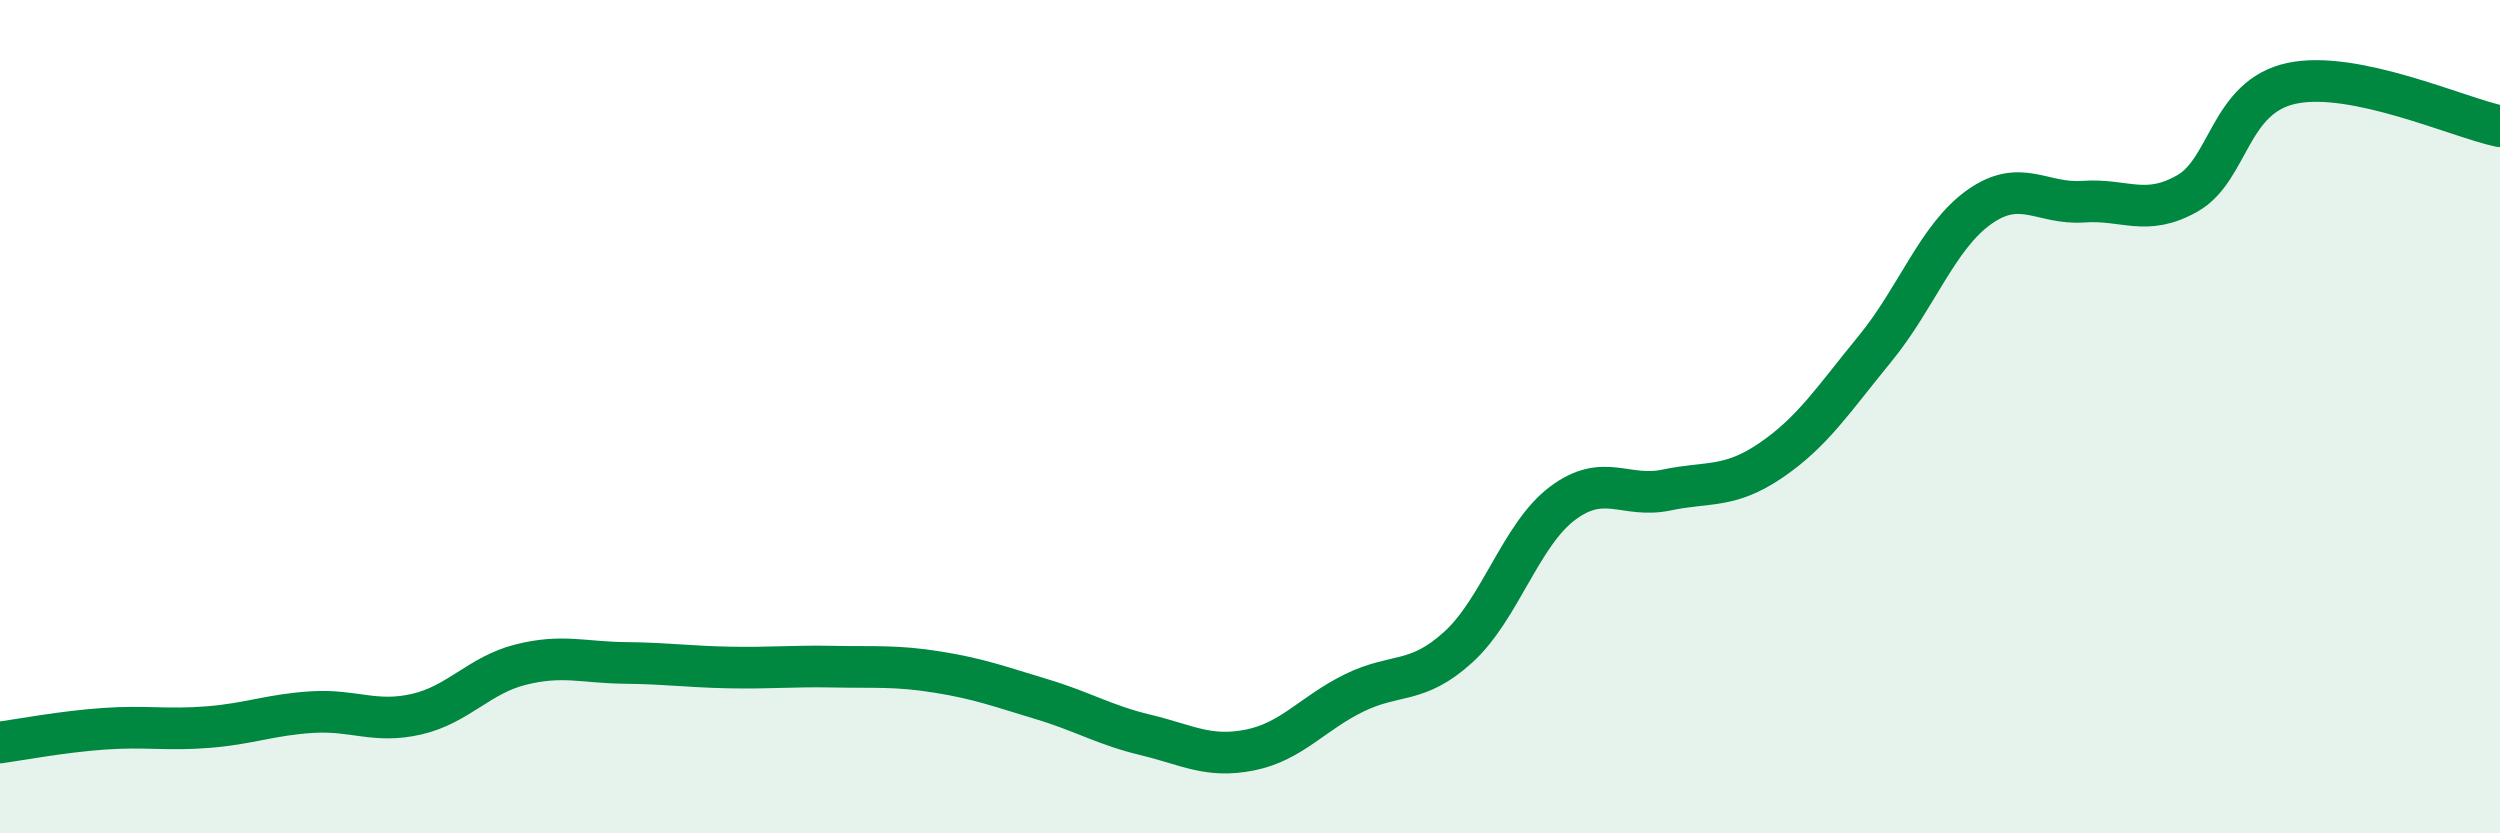
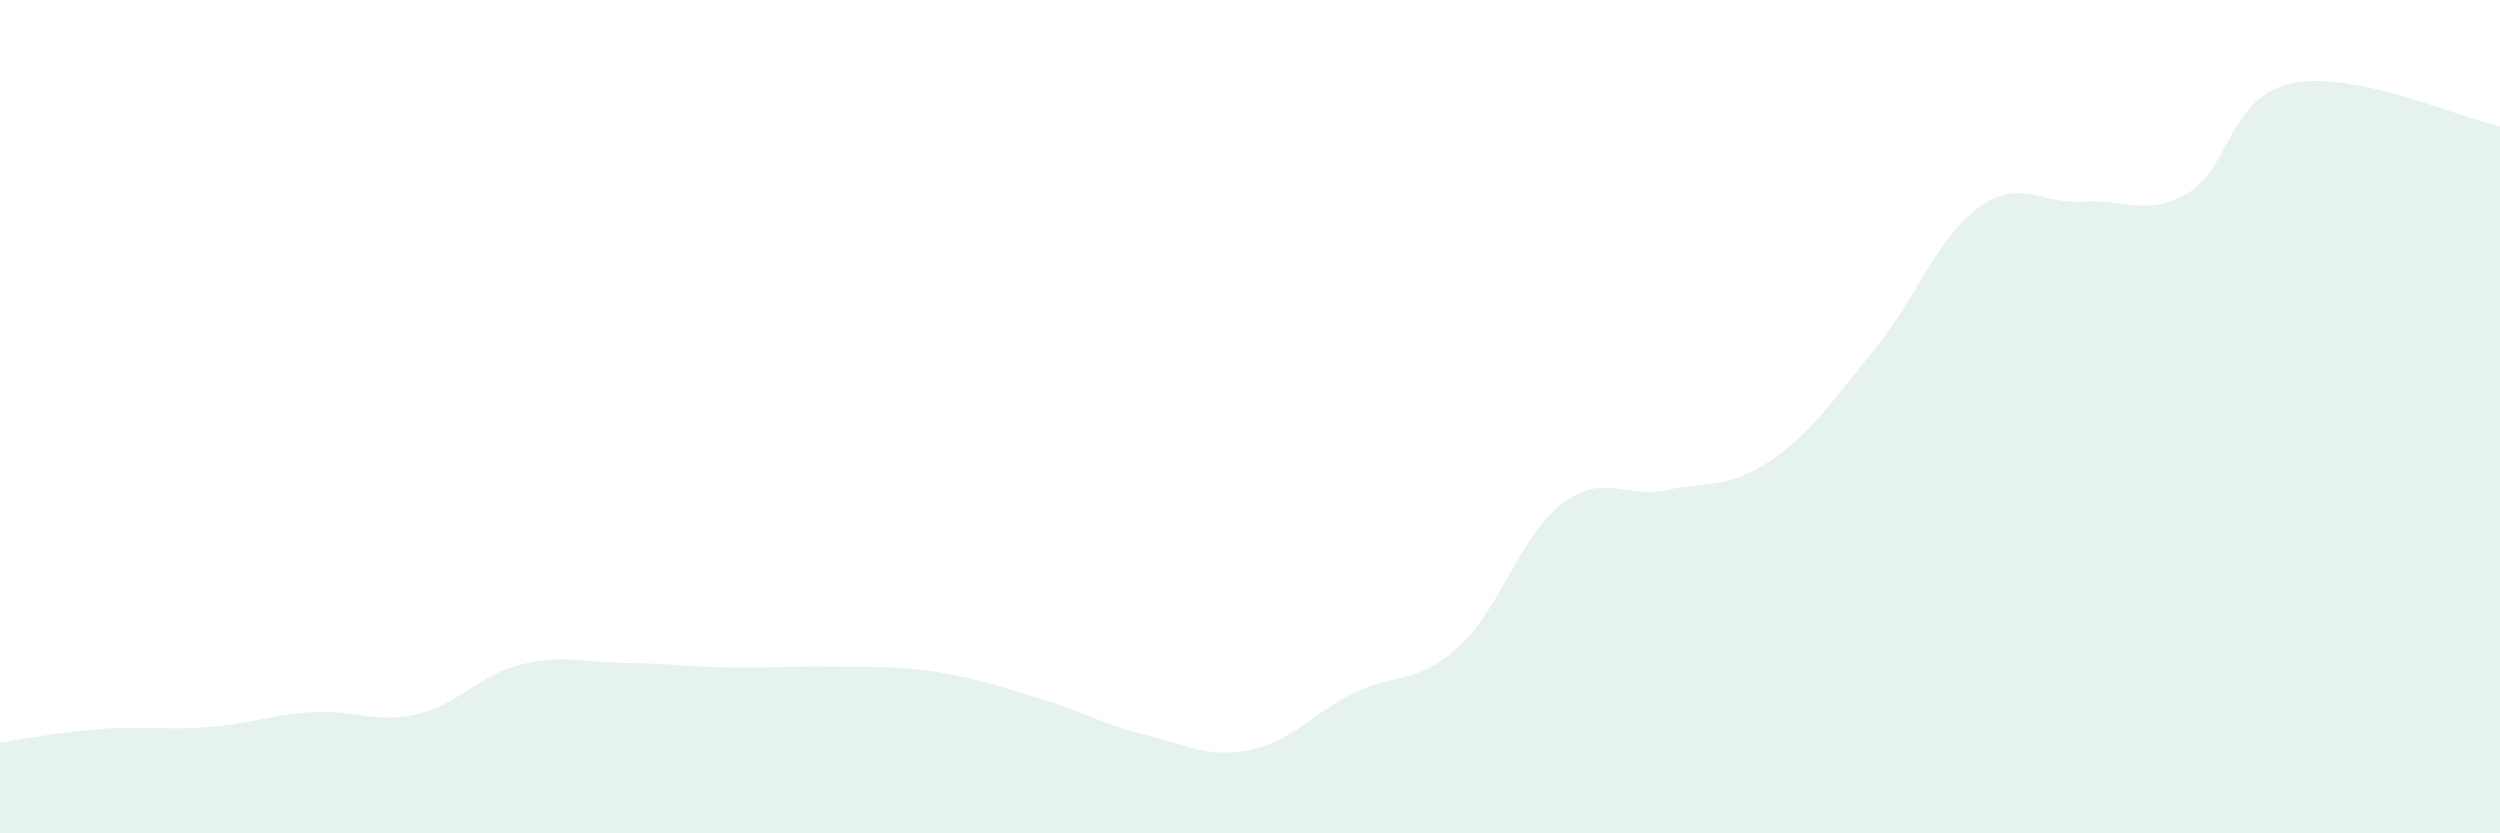
<svg xmlns="http://www.w3.org/2000/svg" width="60" height="20" viewBox="0 0 60 20">
  <path d="M 0,17.82 C 0.5,17.75 1.5,17.56 2.5,17.49 C 3.5,17.42 4,17.53 5,17.45 C 6,17.37 6.5,17.15 7.5,17.09 C 8.5,17.03 9,17.37 10,17.14 C 11,16.91 11.5,16.2 12.5,15.95 C 13.5,15.7 14,15.9 15,15.91 C 16,15.92 16.5,16 17.5,16.02 C 18.5,16.04 19,15.98 20,16 C 21,16.02 21.5,15.97 22.5,16.13 C 23.5,16.29 24,16.48 25,16.78 C 26,17.08 26.5,17.4 27.5,17.64 C 28.5,17.88 29,18.2 30,18 C 31,17.8 31.5,17.12 32.5,16.63 C 33.5,16.14 34,16.44 35,15.53 C 36,14.62 36.5,12.83 37.5,12.08 C 38.5,11.33 39,11.97 40,11.76 C 41,11.55 41.5,11.73 42.5,11.05 C 43.5,10.37 44,9.59 45,8.37 C 46,7.15 46.5,5.68 47.5,4.97 C 48.5,4.26 49,4.91 50,4.84 C 51,4.77 51.5,5.21 52.5,4.64 C 53.5,4.07 53.5,2.32 55,2 C 56.5,1.68 59,2.82 60,3.03L60 20L0 20Z" fill="#008740" opacity="0.1" stroke-linecap="round" stroke-linejoin="round" />
-   <path d="M 0,17.82 C 0.5,17.75 1.5,17.56 2.5,17.49 C 3.5,17.42 4,17.53 5,17.45 C 6,17.37 6.5,17.15 7.5,17.09 C 8.5,17.03 9,17.37 10,17.14 C 11,16.91 11.5,16.2 12.5,15.95 C 13.5,15.7 14,15.9 15,15.91 C 16,15.92 16.5,16 17.5,16.02 C 18.5,16.04 19,15.98 20,16 C 21,16.02 21.5,15.97 22.5,16.13 C 23.5,16.29 24,16.48 25,16.78 C 26,17.08 26.5,17.4 27.5,17.64 C 28.5,17.88 29,18.2 30,18 C 31,17.8 31.5,17.12 32.5,16.63 C 33.5,16.14 34,16.44 35,15.53 C 36,14.62 36.5,12.83 37.5,12.08 C 38.5,11.33 39,11.97 40,11.76 C 41,11.55 41.5,11.73 42.5,11.05 C 43.5,10.37 44,9.59 45,8.37 C 46,7.15 46.5,5.68 47.5,4.97 C 48.5,4.26 49,4.91 50,4.84 C 51,4.77 51.5,5.21 52.5,4.64 C 53.5,4.07 53.5,2.32 55,2 C 56.5,1.68 59,2.82 60,3.03" stroke="#008740" stroke-width="1" fill="none" stroke-linecap="round" stroke-linejoin="round" />
</svg>